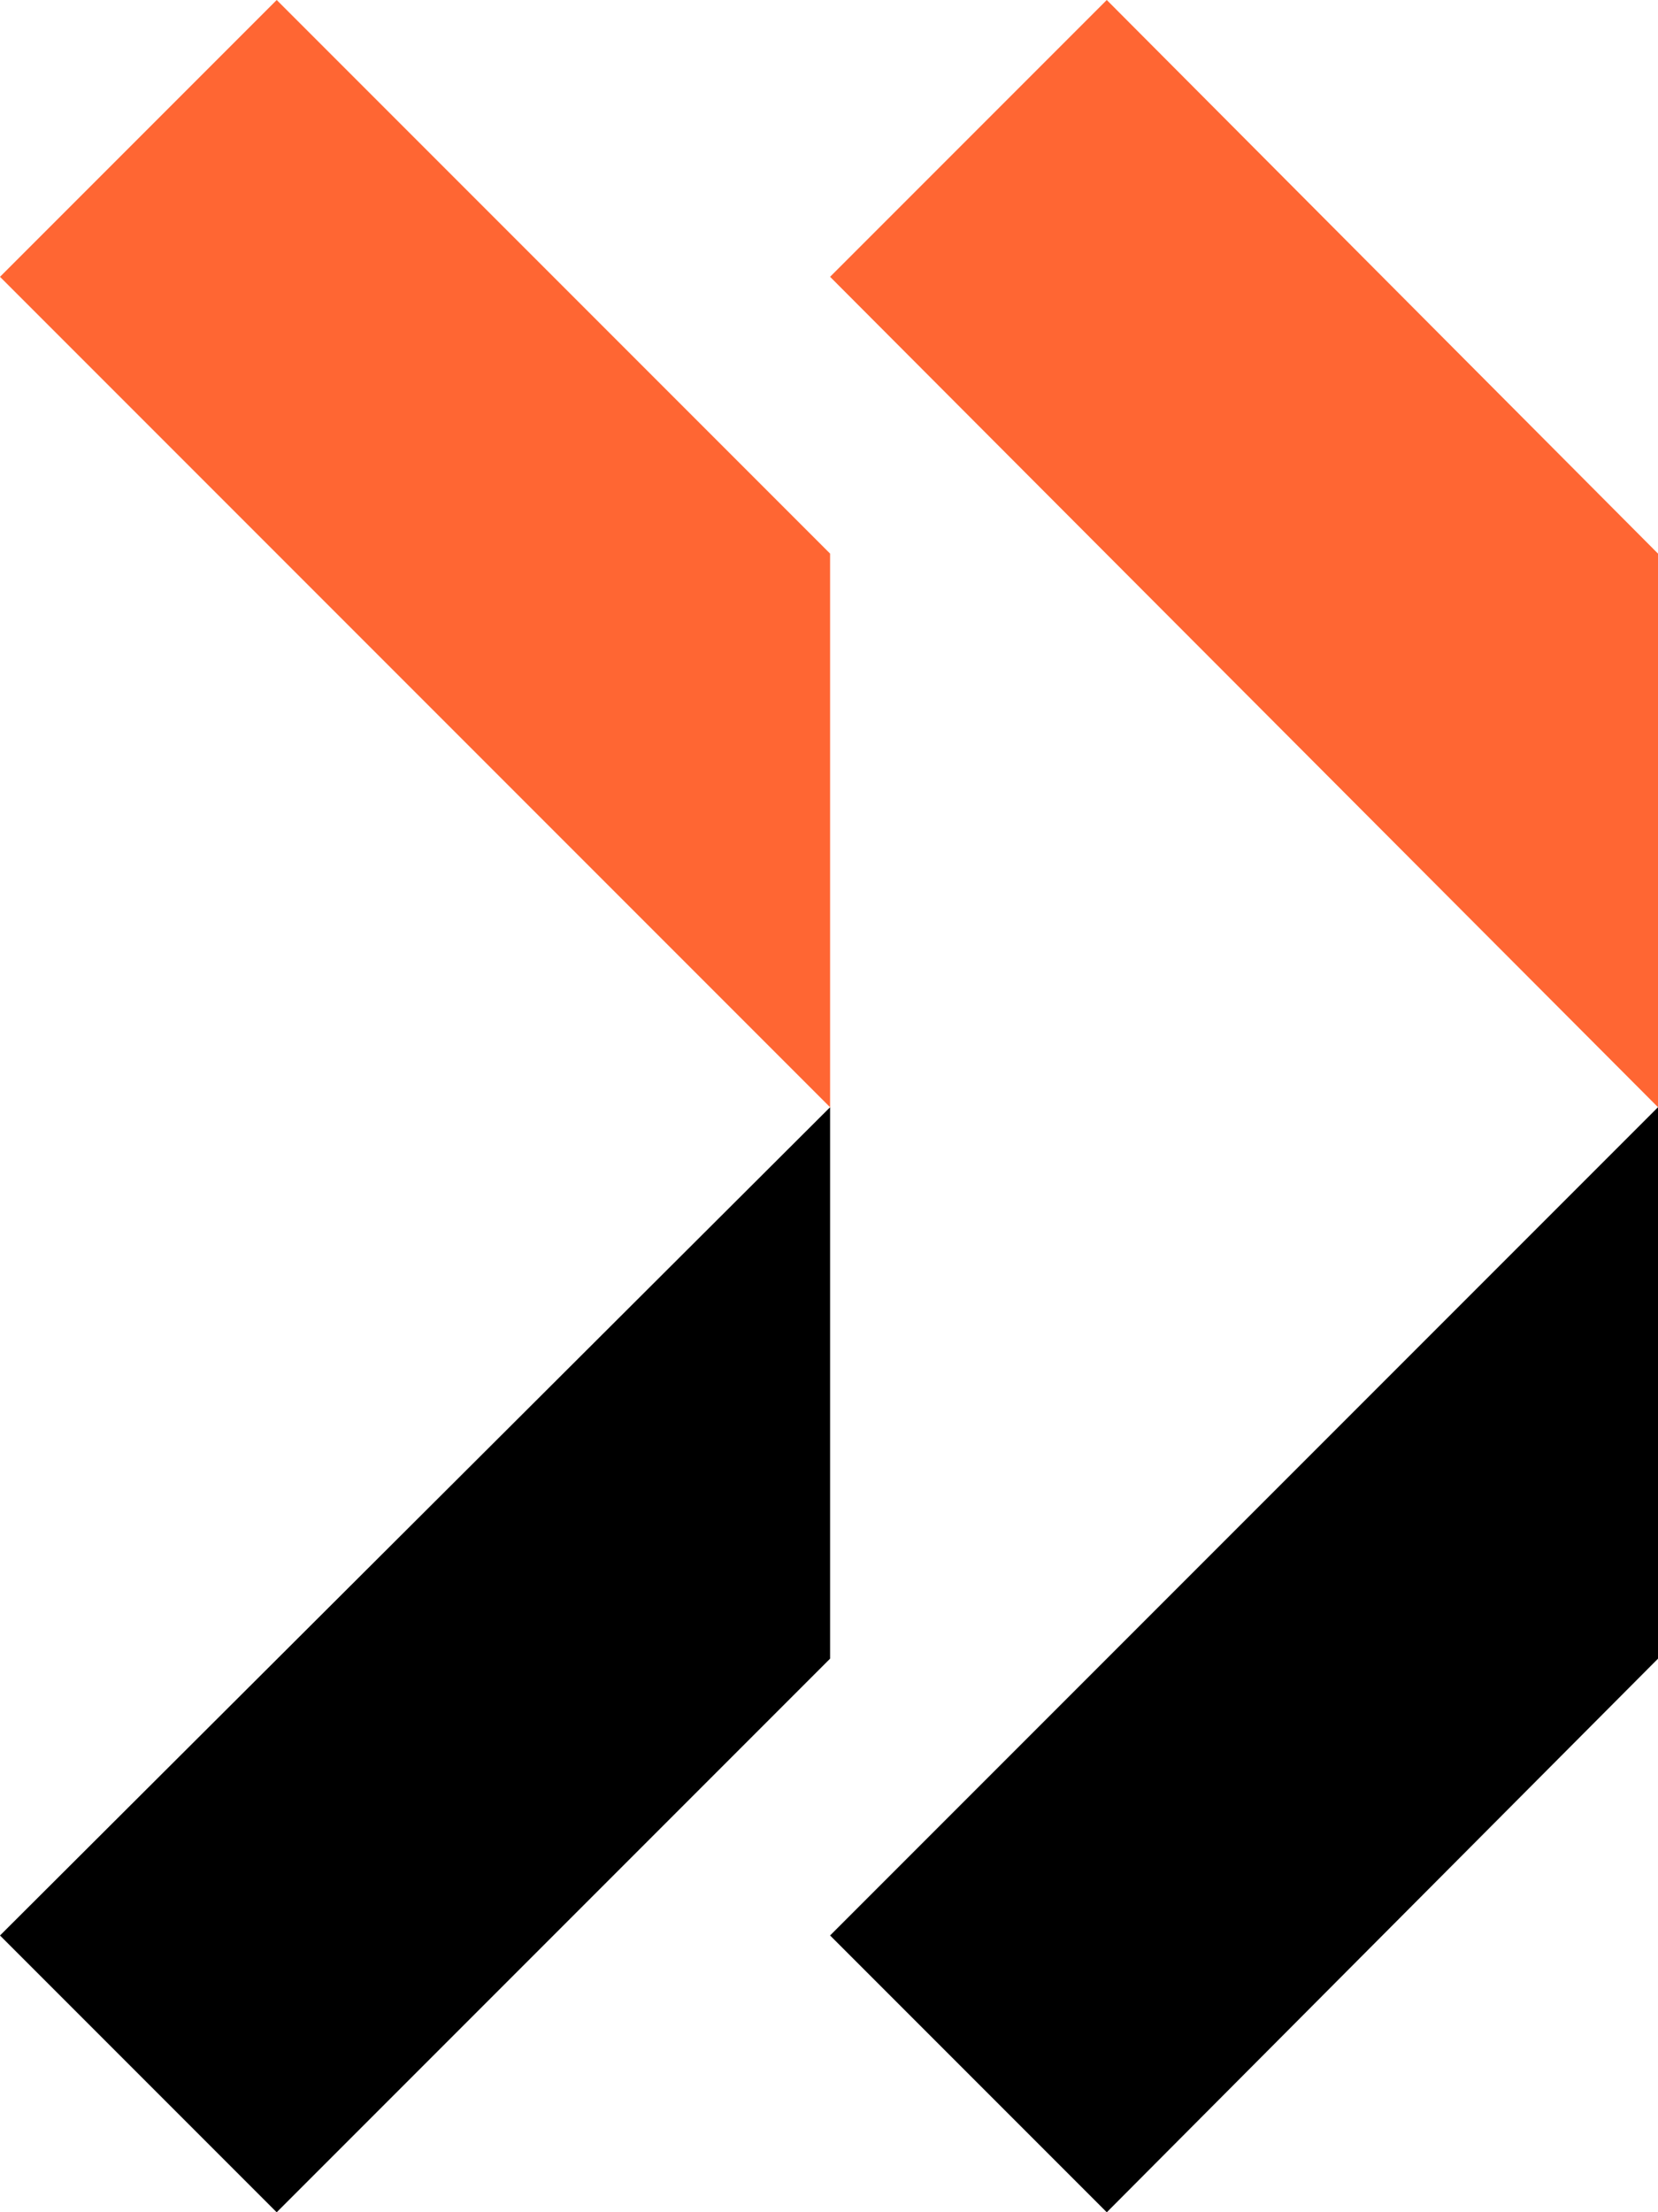
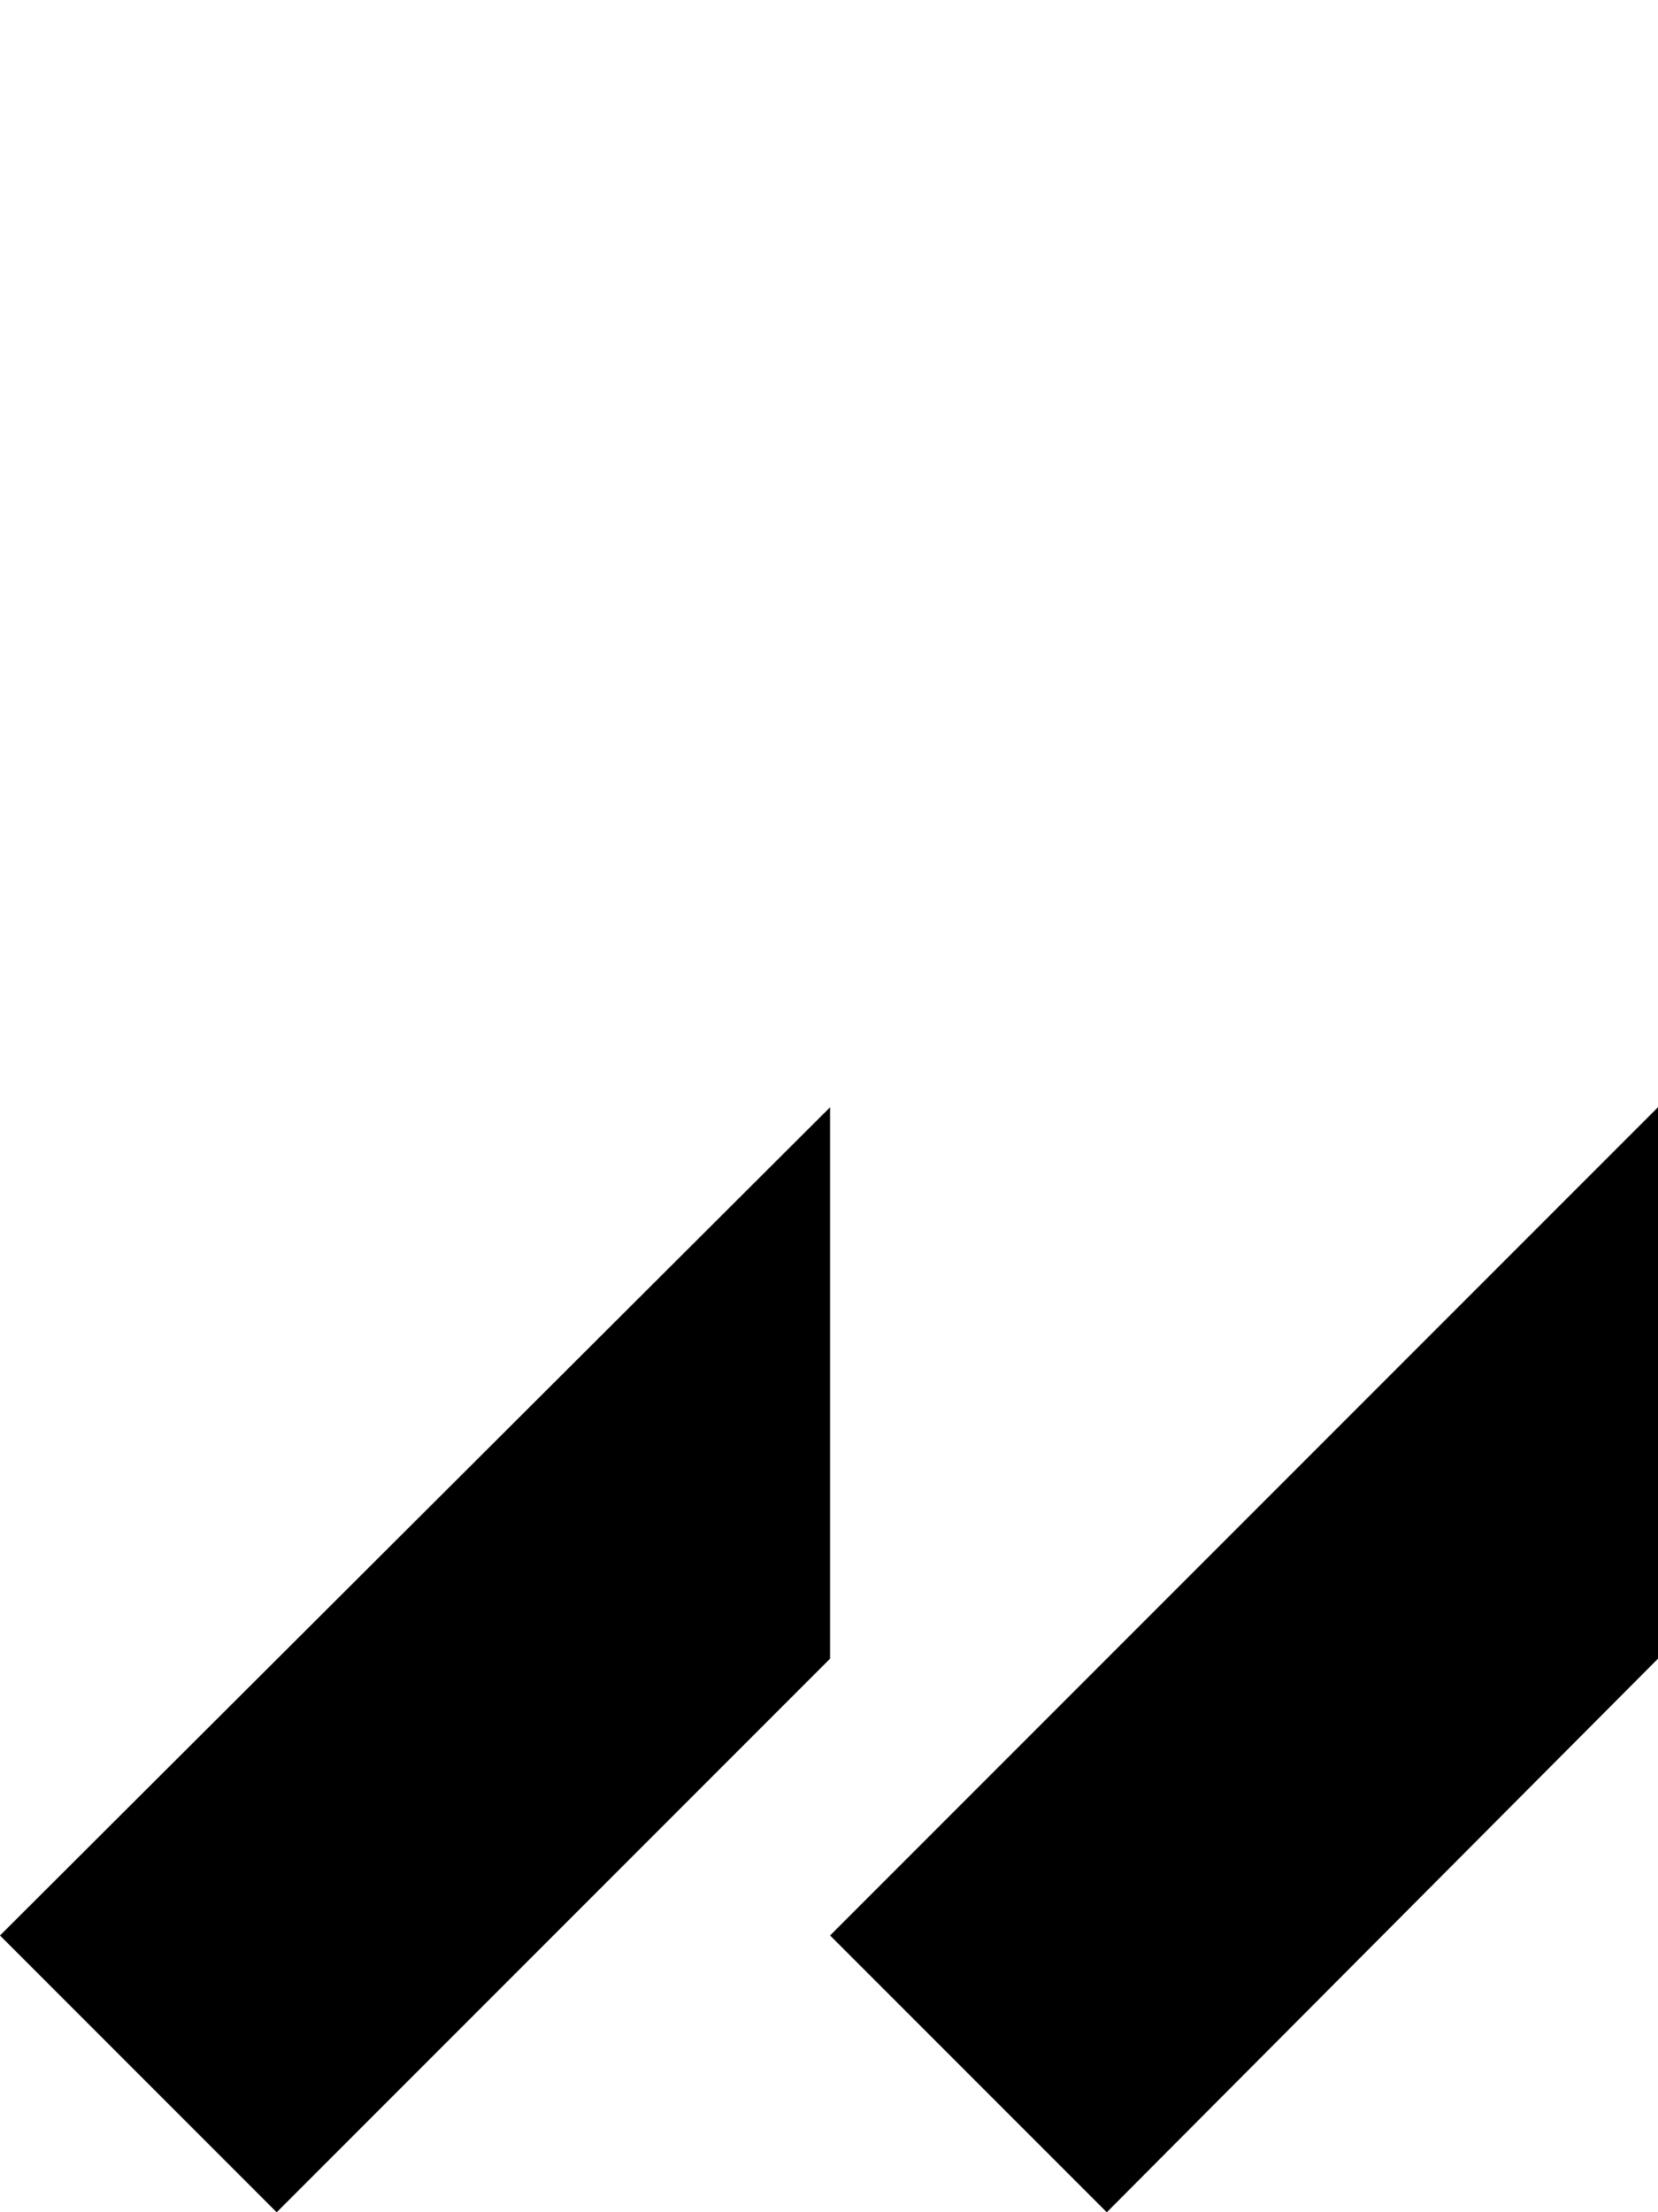
<svg xmlns="http://www.w3.org/2000/svg" version="1.1" id="Layer_1" x="0px" y="0px" viewBox="0 0 76.1 101.5" style="enable-background:new 0 0 76.1 101.5;" xml:space="preserve">
  <style type="text/css">
	.st0{fill:#FF6633;}
</style>
-   <polygon class="st0" points="38.1,50.8 0,12.7 12.7,0 38.1,25.4 " />
  <polygon points="12.7,101.5 38.1,76.1 38.1,50.8 0,88.8 " />
-   <polygon class="st0" points="76.1,25.4 50.8,0 38.1,12.7 76.1,50.8 " />
  <polygon points="50.8,101.5 76.1,76.1 76.1,50.8 38.1,88.8 " />
</svg>